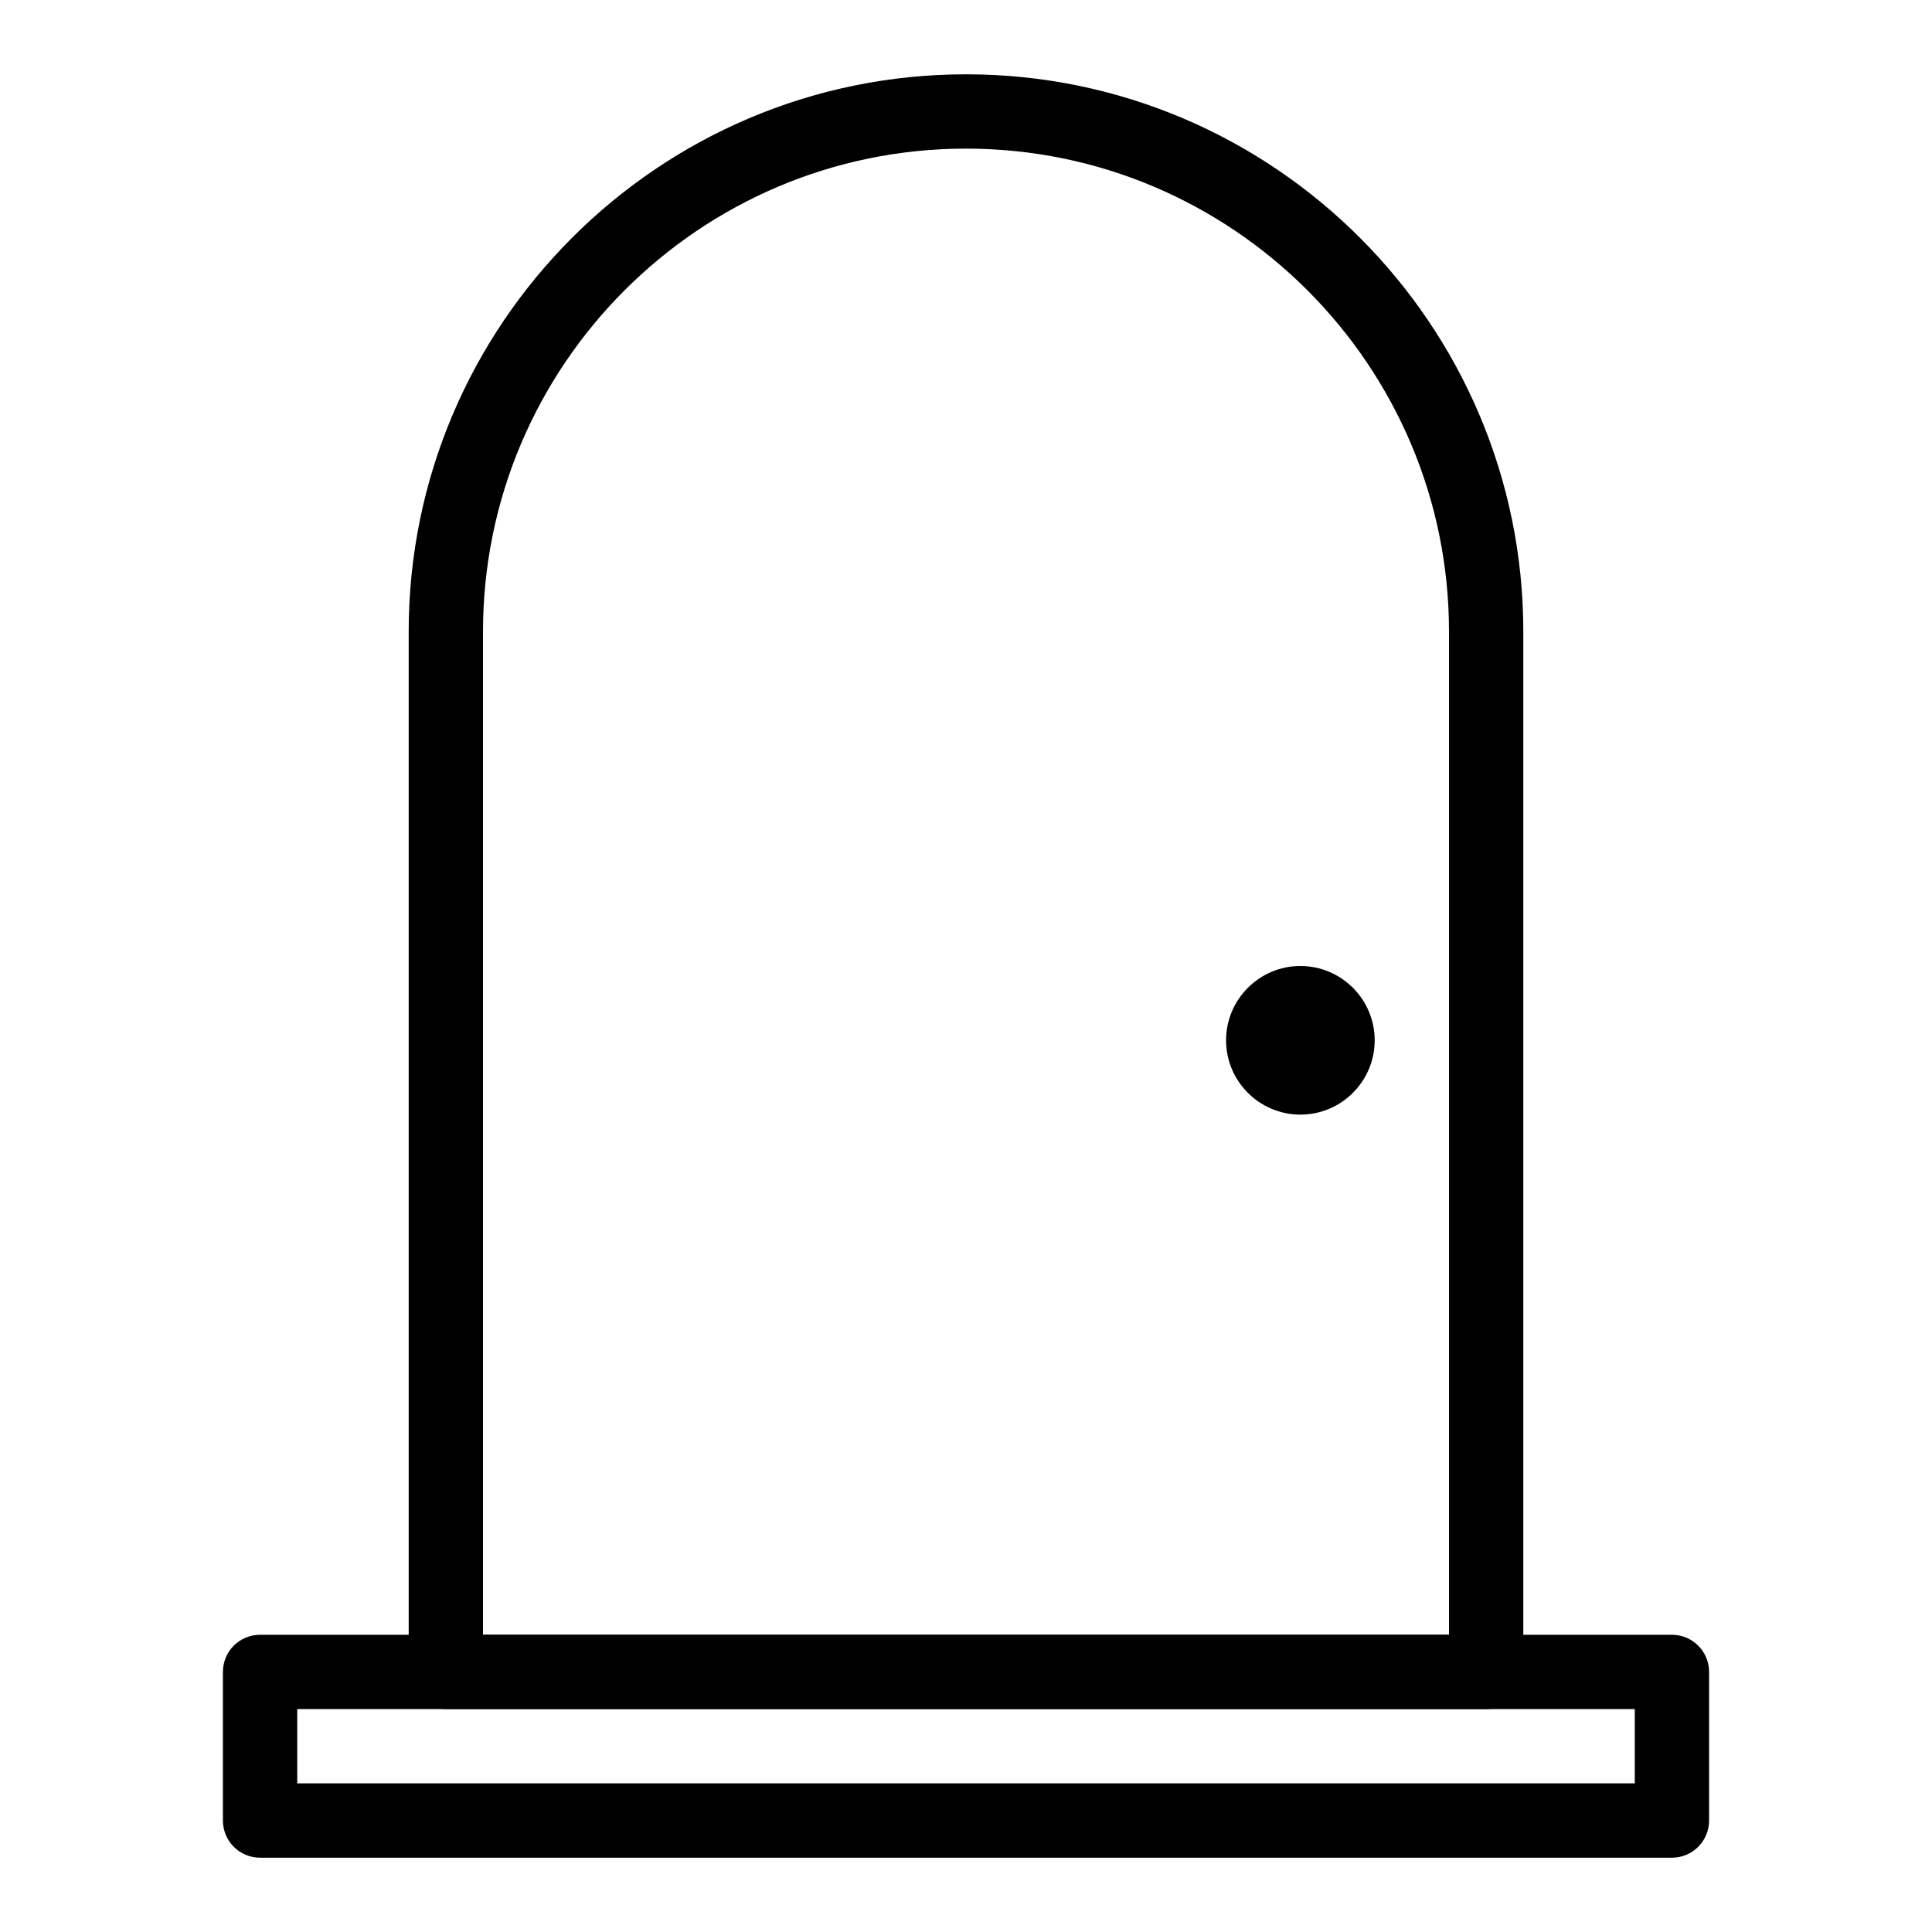
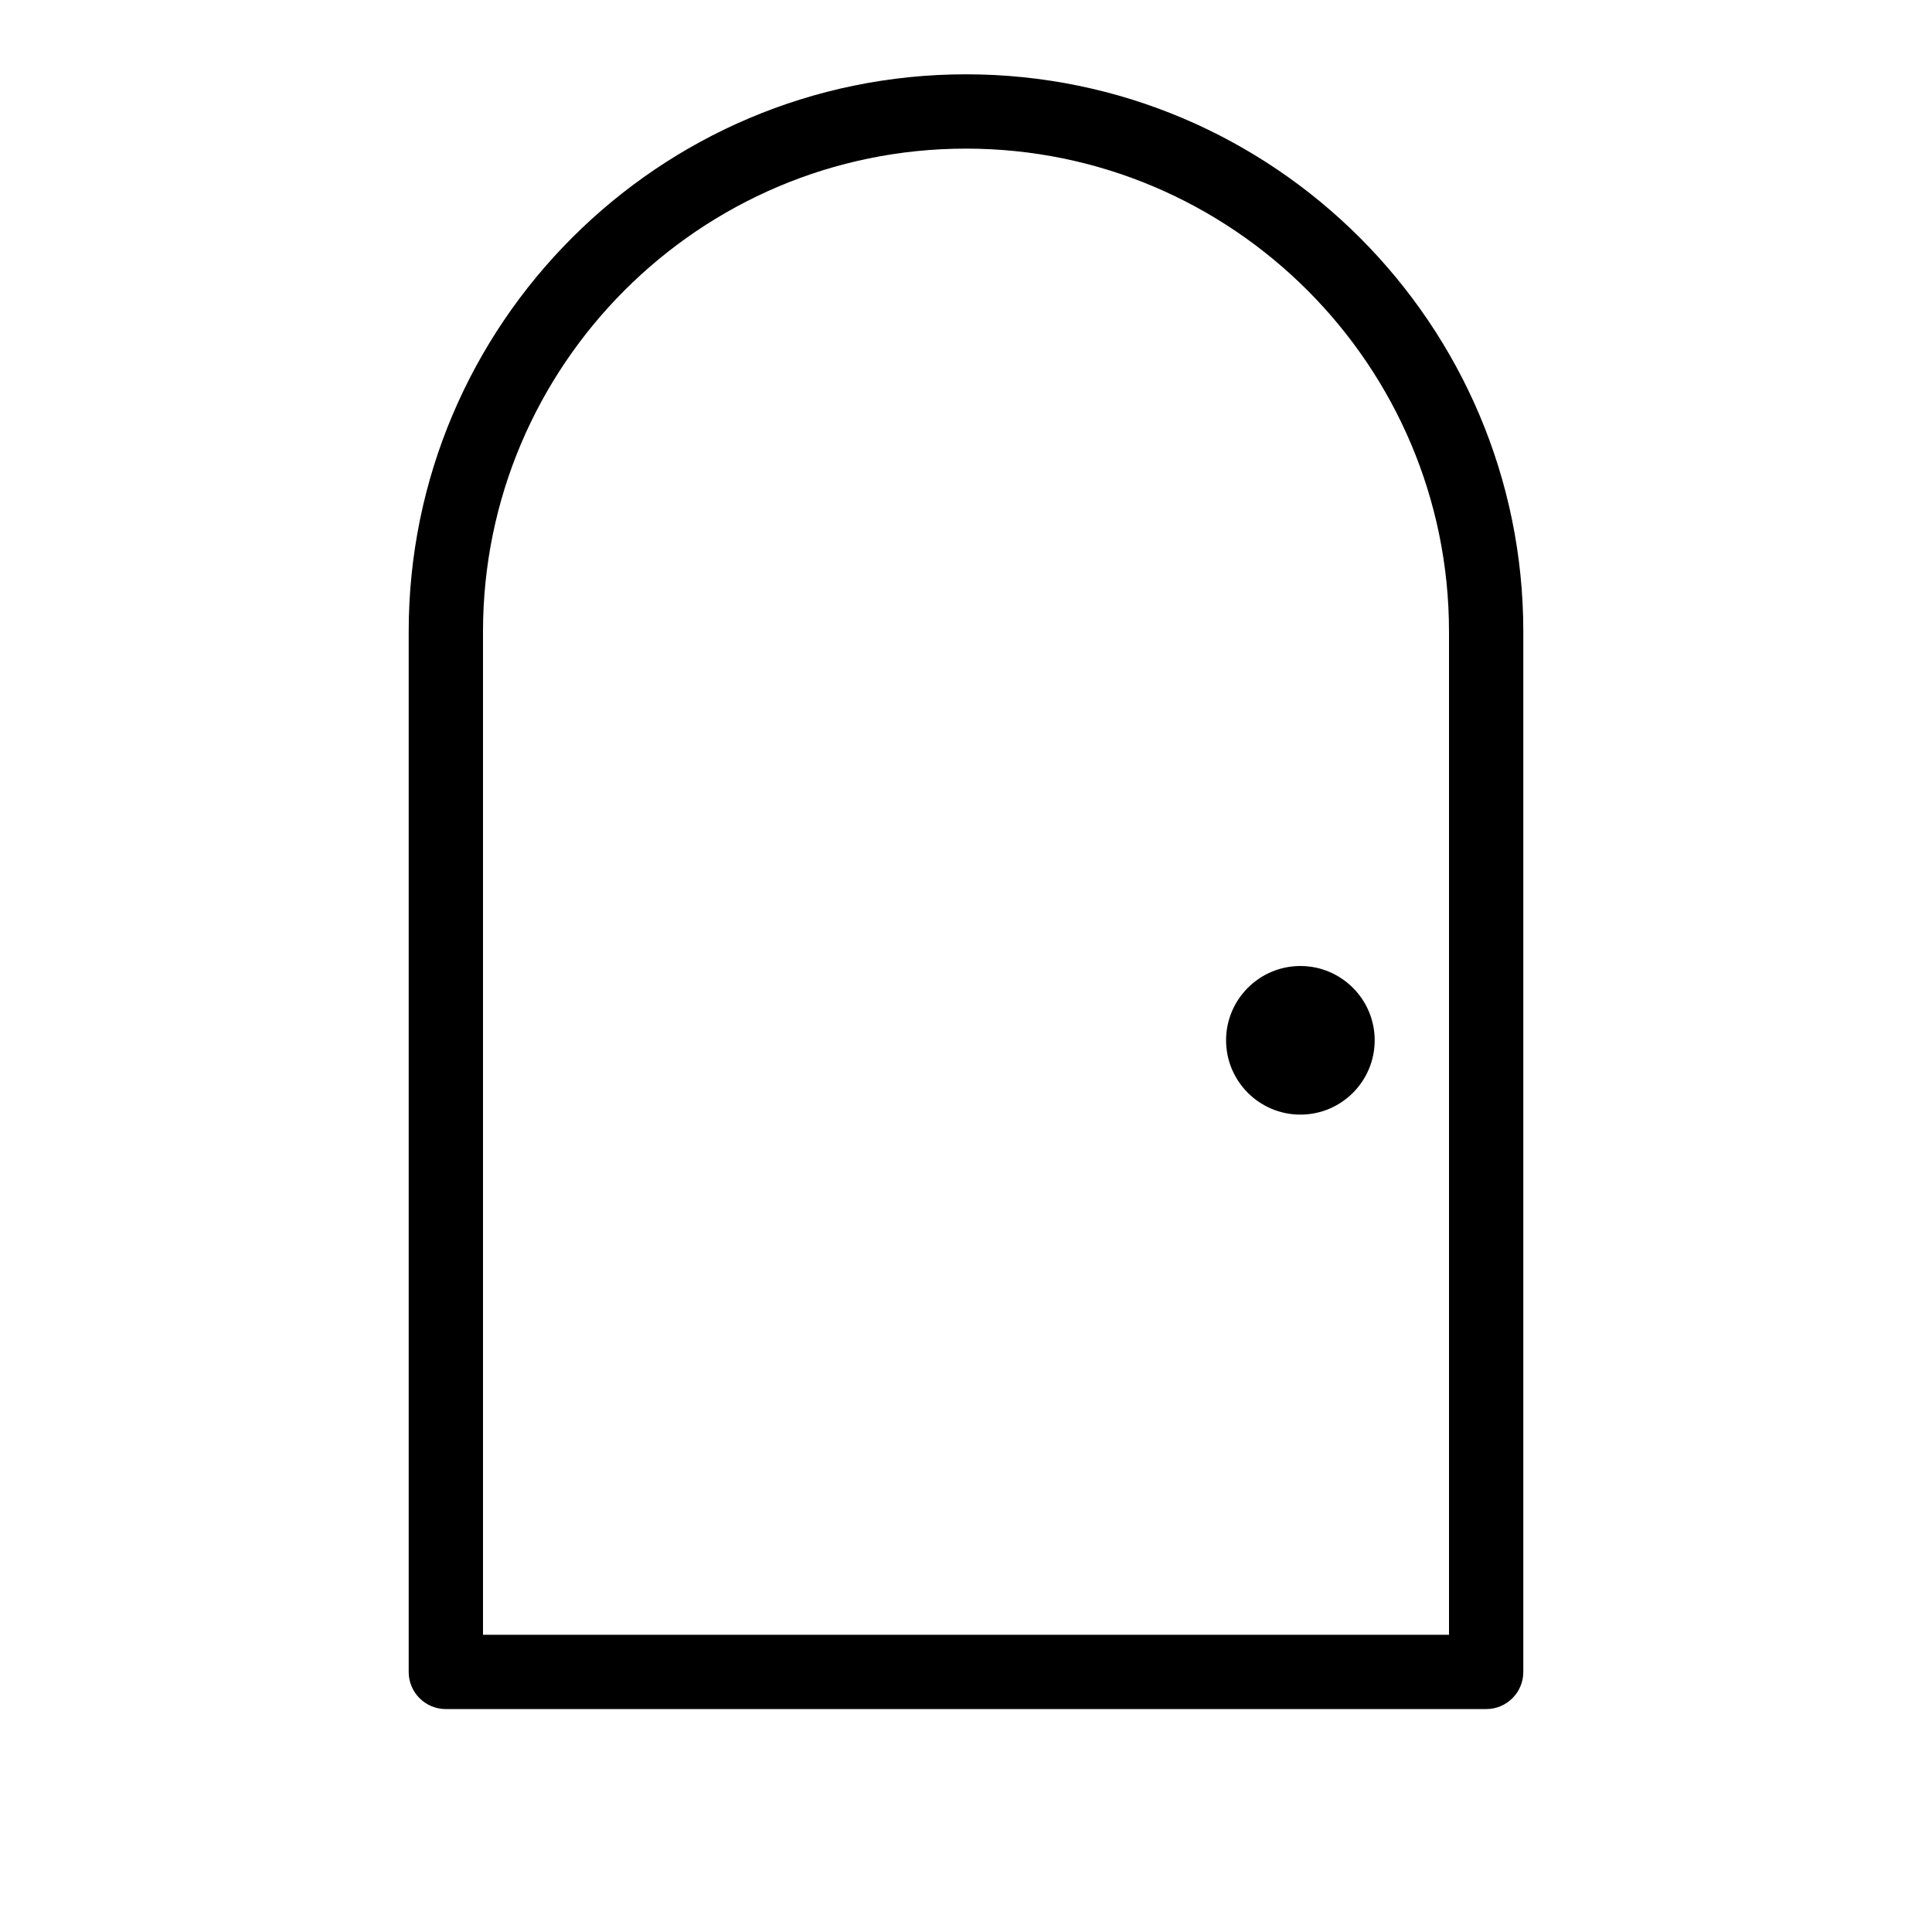
<svg xmlns="http://www.w3.org/2000/svg" x="0px" y="0px" viewBox="0 0 52 52" style="enable-background:new 0 0 52 52;" xml:space="preserve">
  <style type="text/css">
	.st0{fill:none;stroke:#000000;stroke-width:2;stroke-linecap:round;stroke-linejoin:round;stroke-miterlimit:10;}
</style>
  <g>
    <g>
      <path d="M40,46H12c-0.553,0-1-0.447-1-1V17c0-8.271,6.729-15,15-15s15,6.729,15,15v28    C41,45.553,40.553,46,40,46z M13,44h26V17c0-7.168-5.832-13-13-13S13,9.832,13,17V44z" />
    </g>
    <g>
-       <path d="M45,50H7c-0.553,0-1-0.447-1-1v-4c0-0.553,0.447-1,1-1h38c0.553,0,1,0.447,1,1v4    C46,49.553,45.553,50,45,50z M8,48h36v-2H8V48z" />
-     </g>
+       </g>
    <g>
      <path d="M35,30c-1.103,0-2-0.897-2-2s0.897-2,2-2s2,0.897,2,2S36.103,30,35,30z M35,27.999V28V27.999    z" />
    </g>
  </g>
</svg>